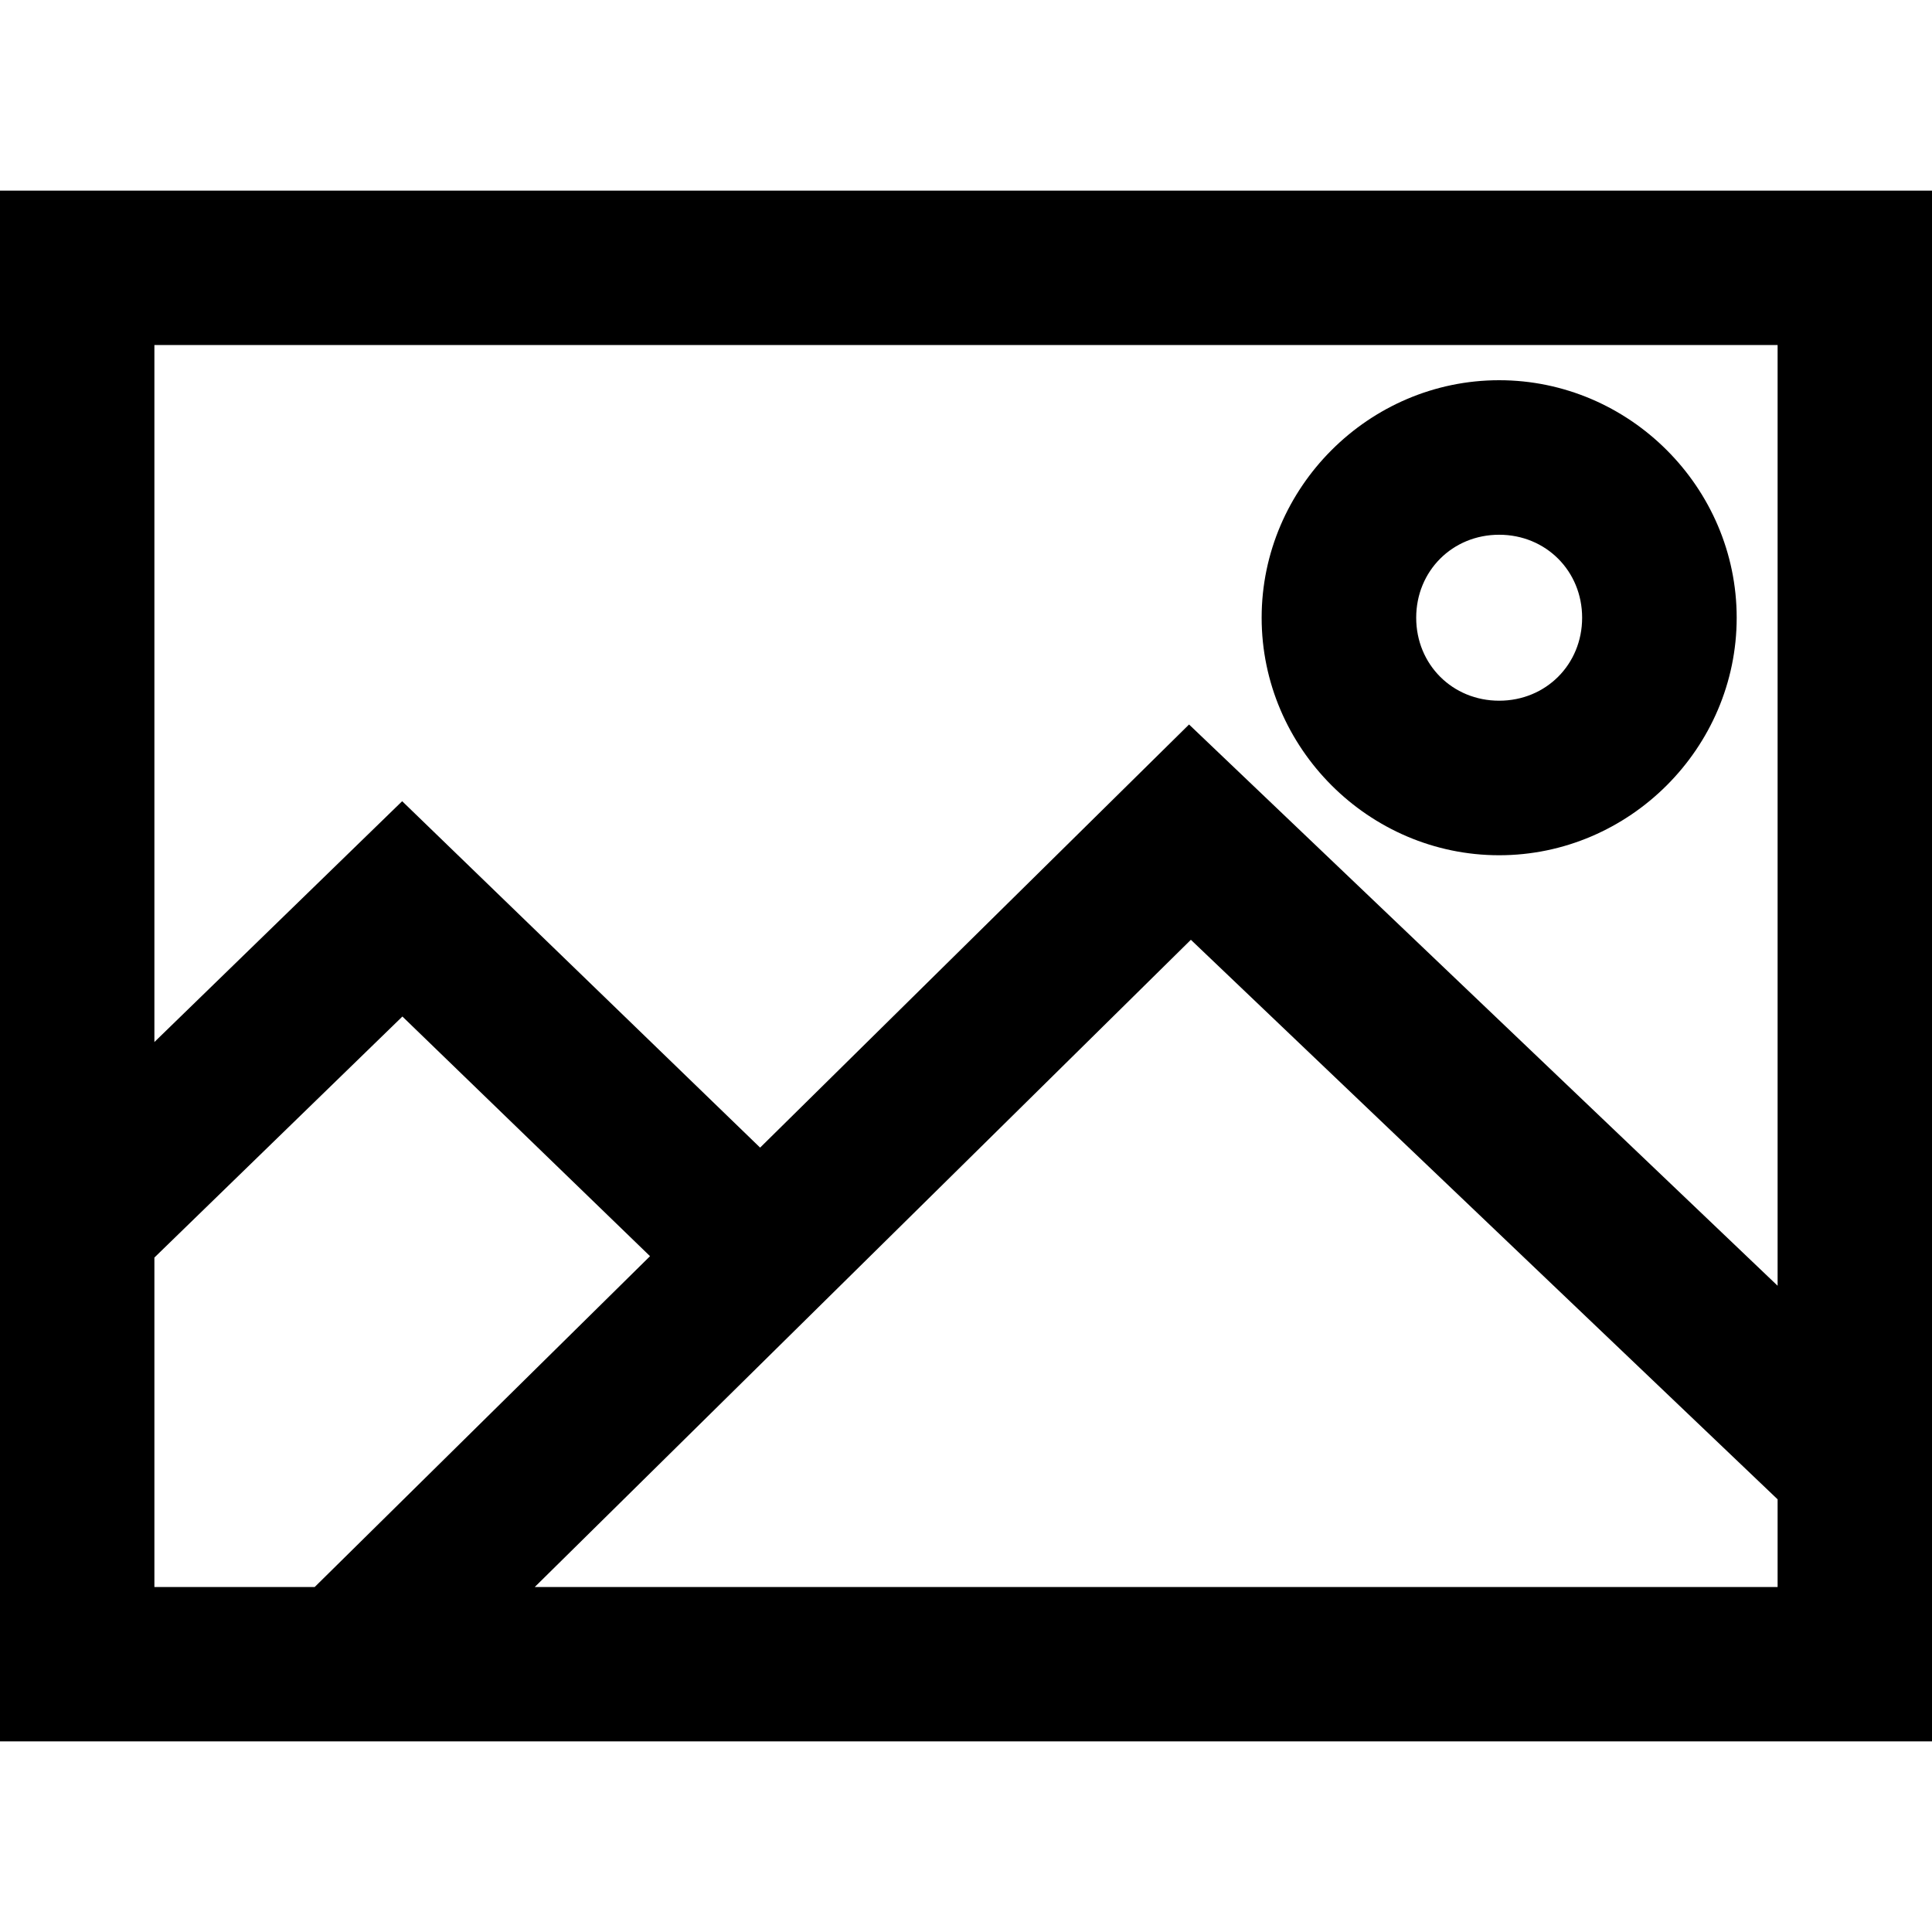
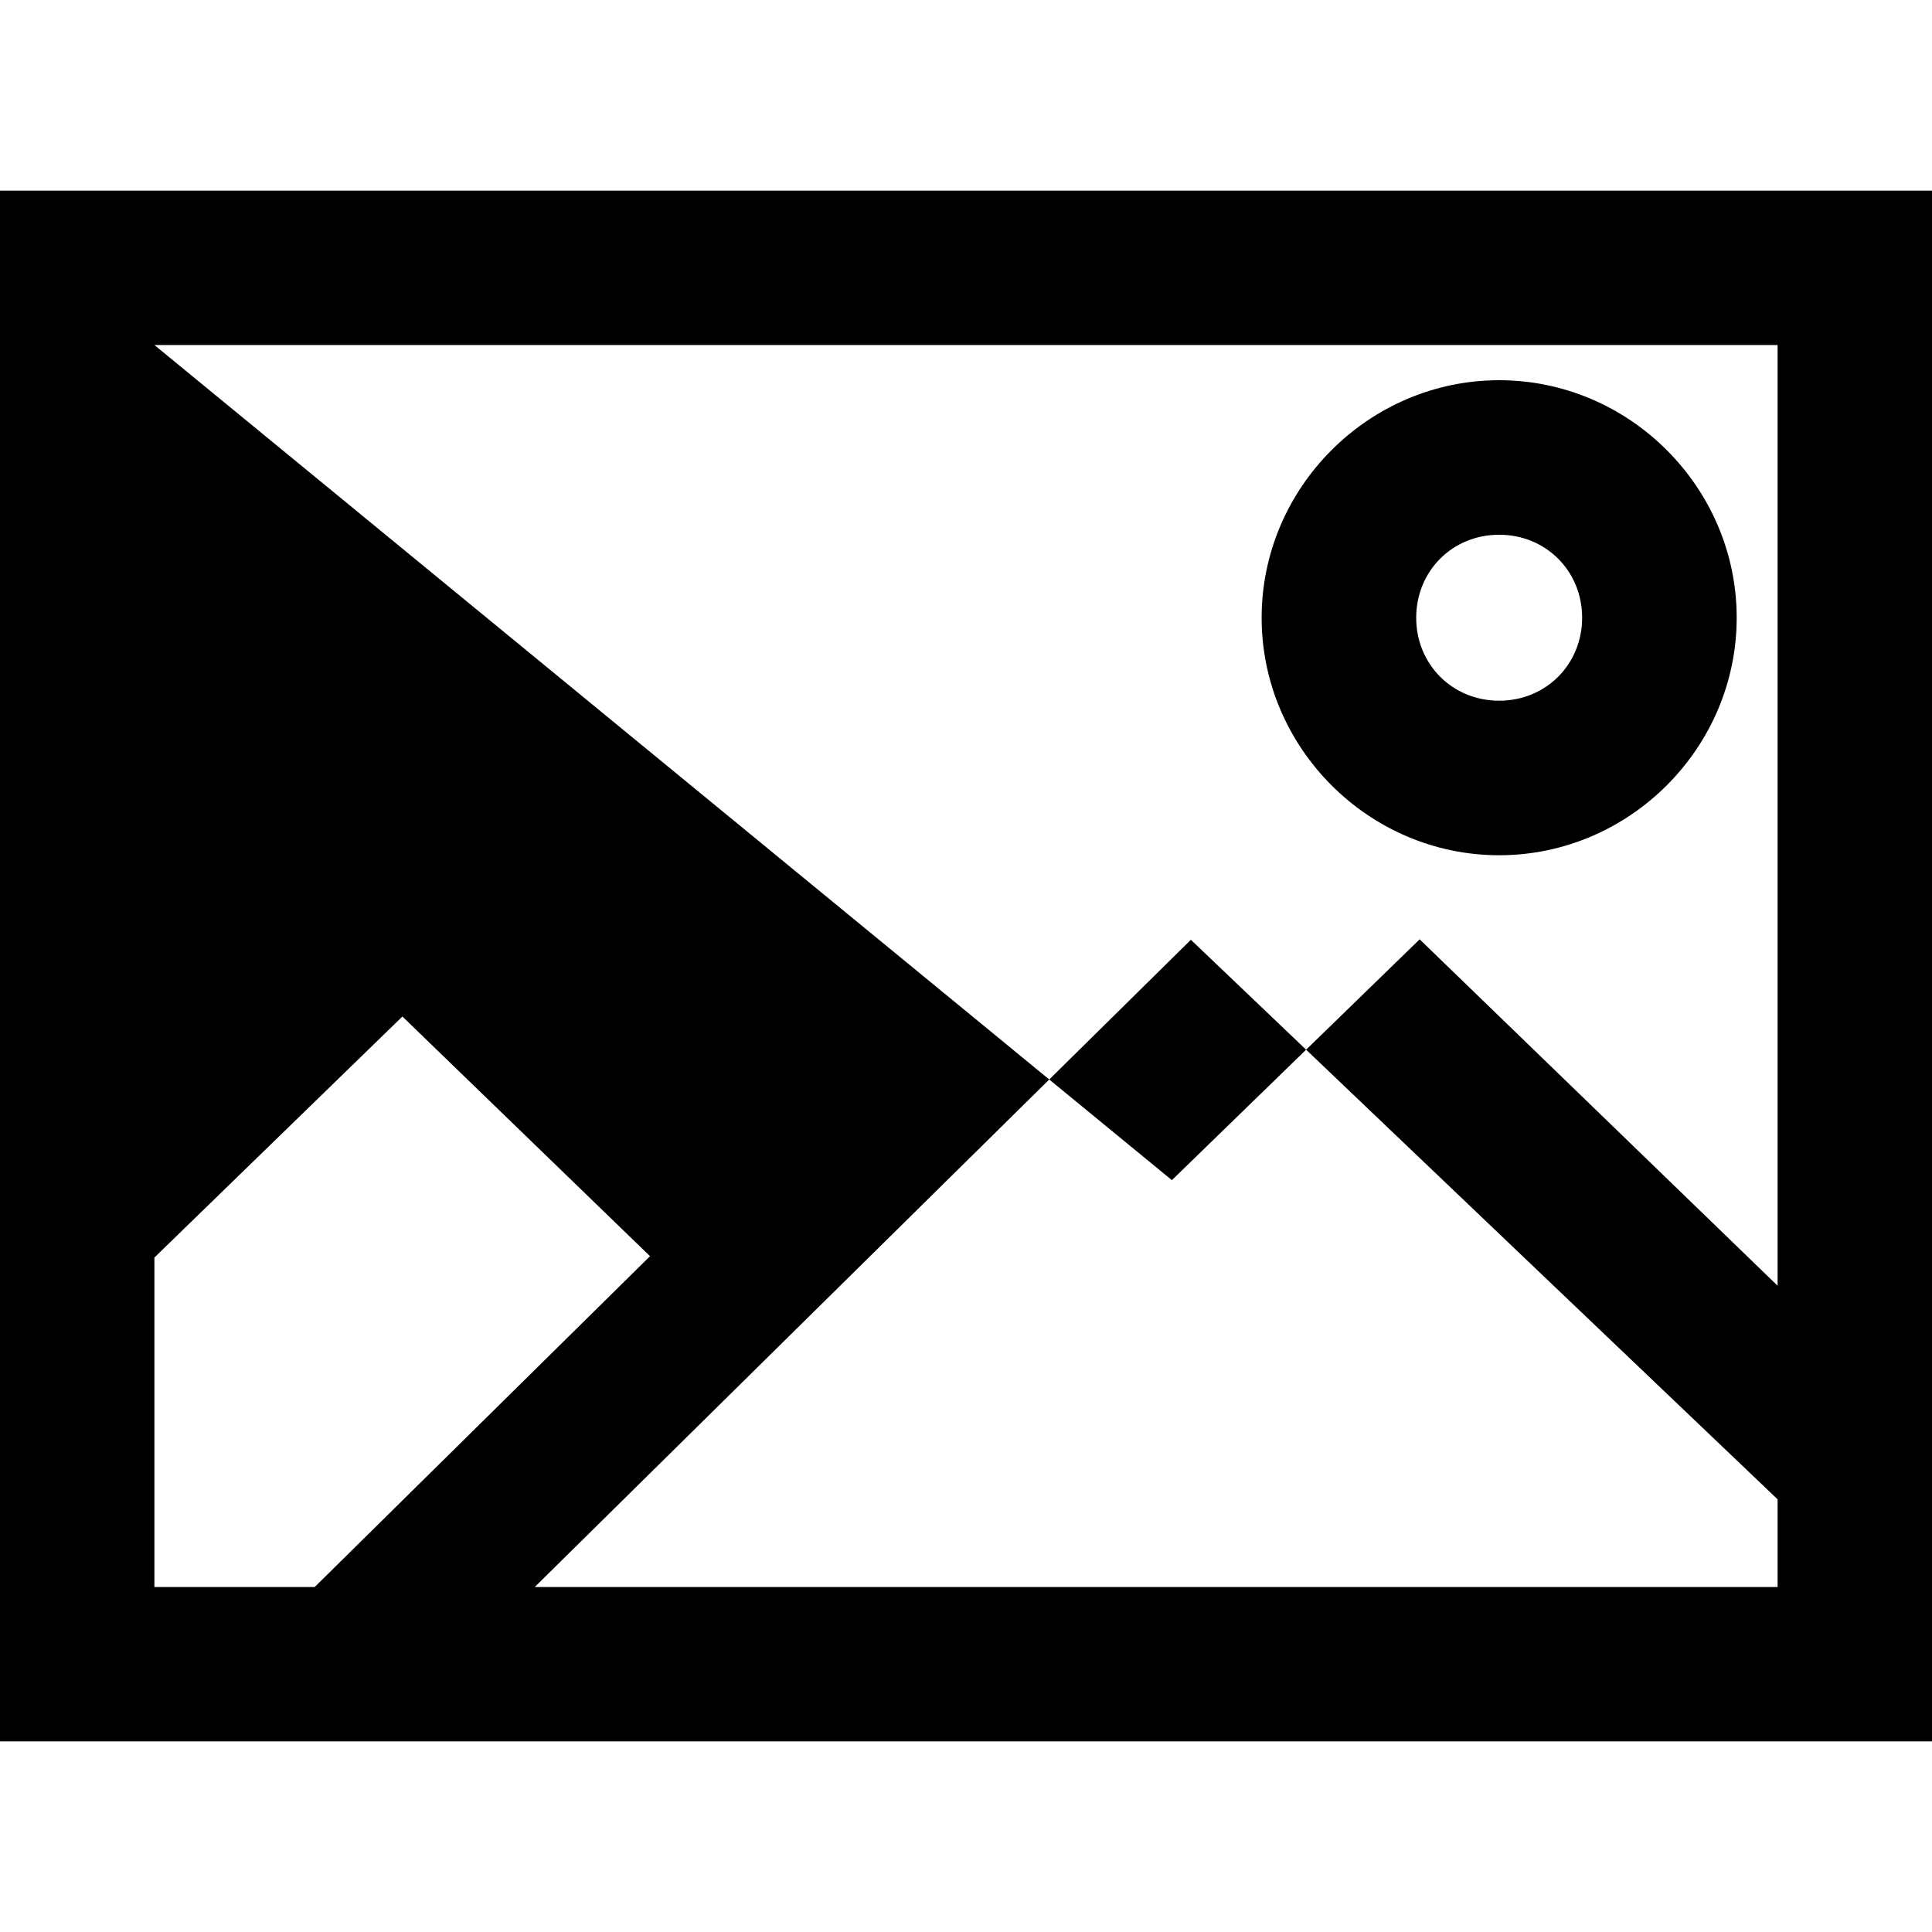
<svg xmlns="http://www.w3.org/2000/svg" width="500" height="500" viewBox="0 0 132.292 132.292">
-   <path d="M0 13.052V119.239h132.292V13.053zm10.572 10.573H121.72V88.04L81.419 49.609 52.048 78.582l-24.51-23.72-16.966 16.49zm92.081 2.41c-8.92 0-16.263 7.343-16.263 16.263 0 8.92 7.344 16.264 16.263 16.264 8.92 0 16.265-7.344 16.265-16.264 0-8.92-7.345-16.263-16.265-16.263zm0 10.581c3.2 0 5.682 2.482 5.682 5.682s-2.482 5.682-5.682 5.682-5.68-2.482-5.68-5.682 2.48-5.682 5.68-5.682zM81.544 64.351l40.176 38.314v6.004H36.617zm-53.99 5.254L44.51 86.016 21.547 108.67H10.572V86.11z" />
+   <path d="M0 13.052V119.239h132.292V13.053zm10.572 10.573H121.72V88.04l-24.51-23.72-16.966 16.49zm92.081 2.41c-8.92 0-16.263 7.343-16.263 16.263 0 8.92 7.344 16.264 16.263 16.264 8.92 0 16.265-7.344 16.265-16.264 0-8.92-7.345-16.263-16.265-16.263zm0 10.581c3.2 0 5.682 2.482 5.682 5.682s-2.482 5.682-5.682 5.682-5.68-2.482-5.68-5.682 2.48-5.682 5.68-5.682zM81.544 64.351l40.176 38.314v6.004H36.617zm-53.99 5.254L44.51 86.016 21.547 108.67H10.572V86.11z" />
</svg>